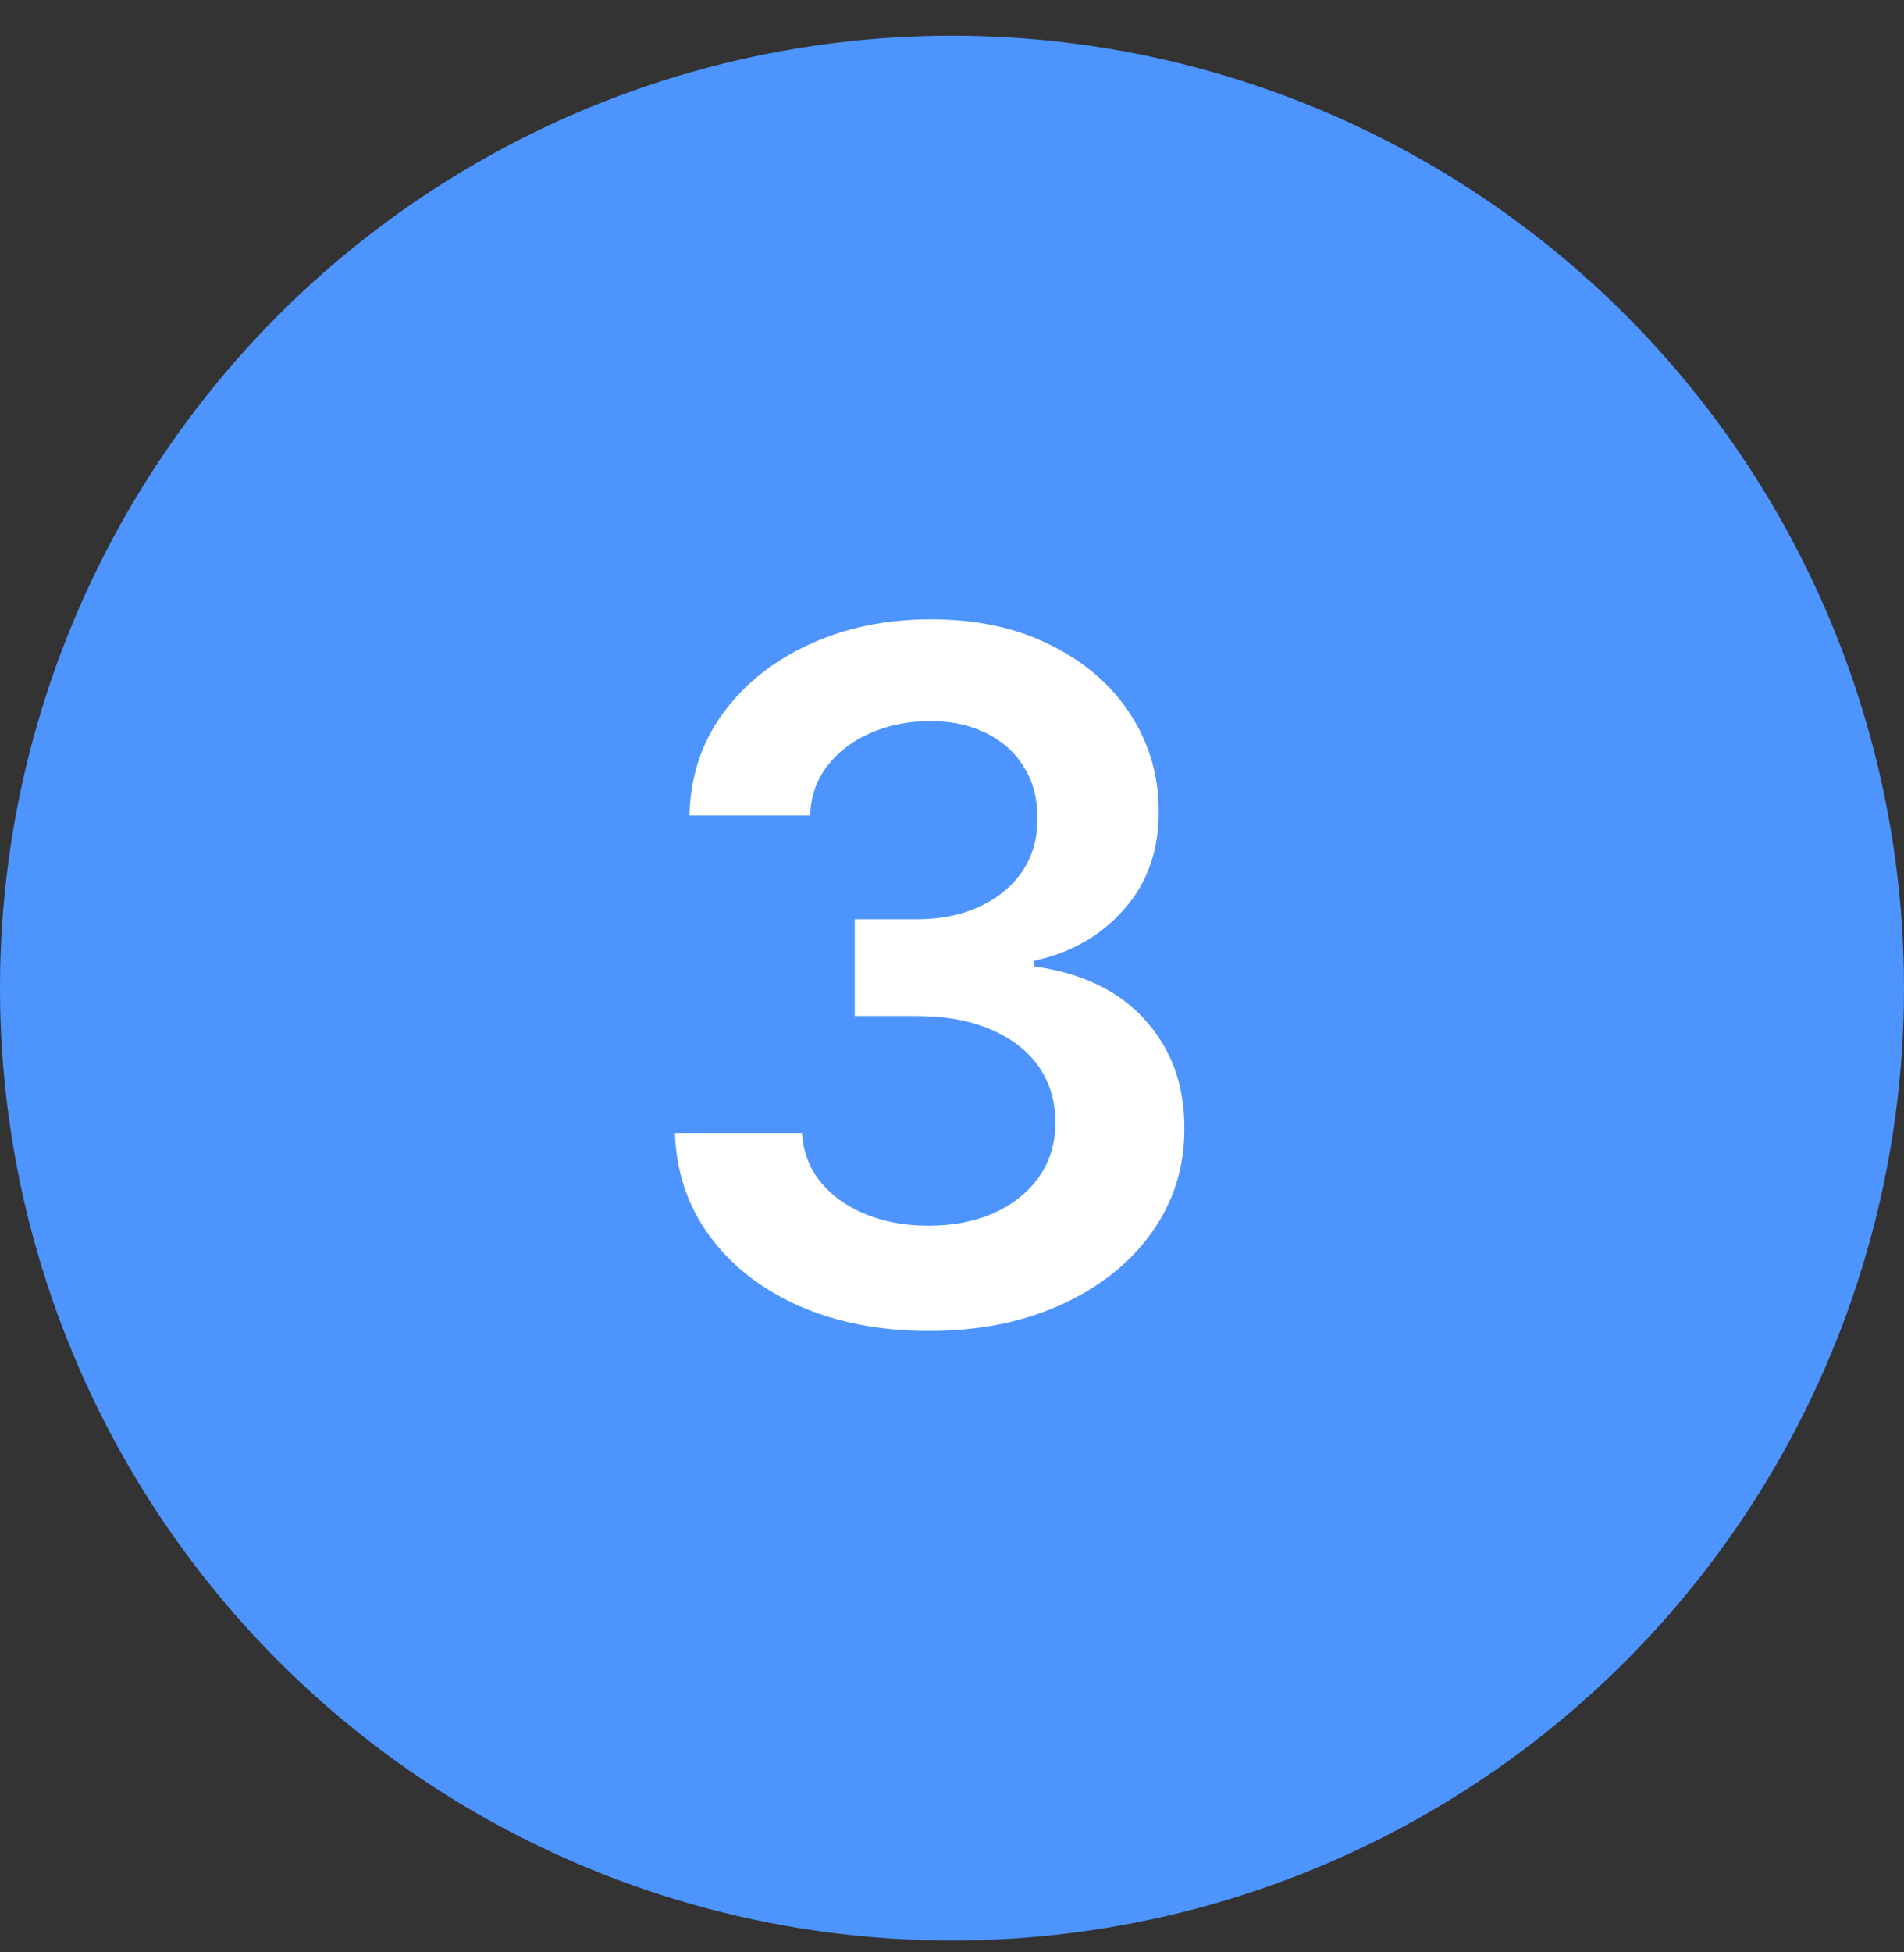
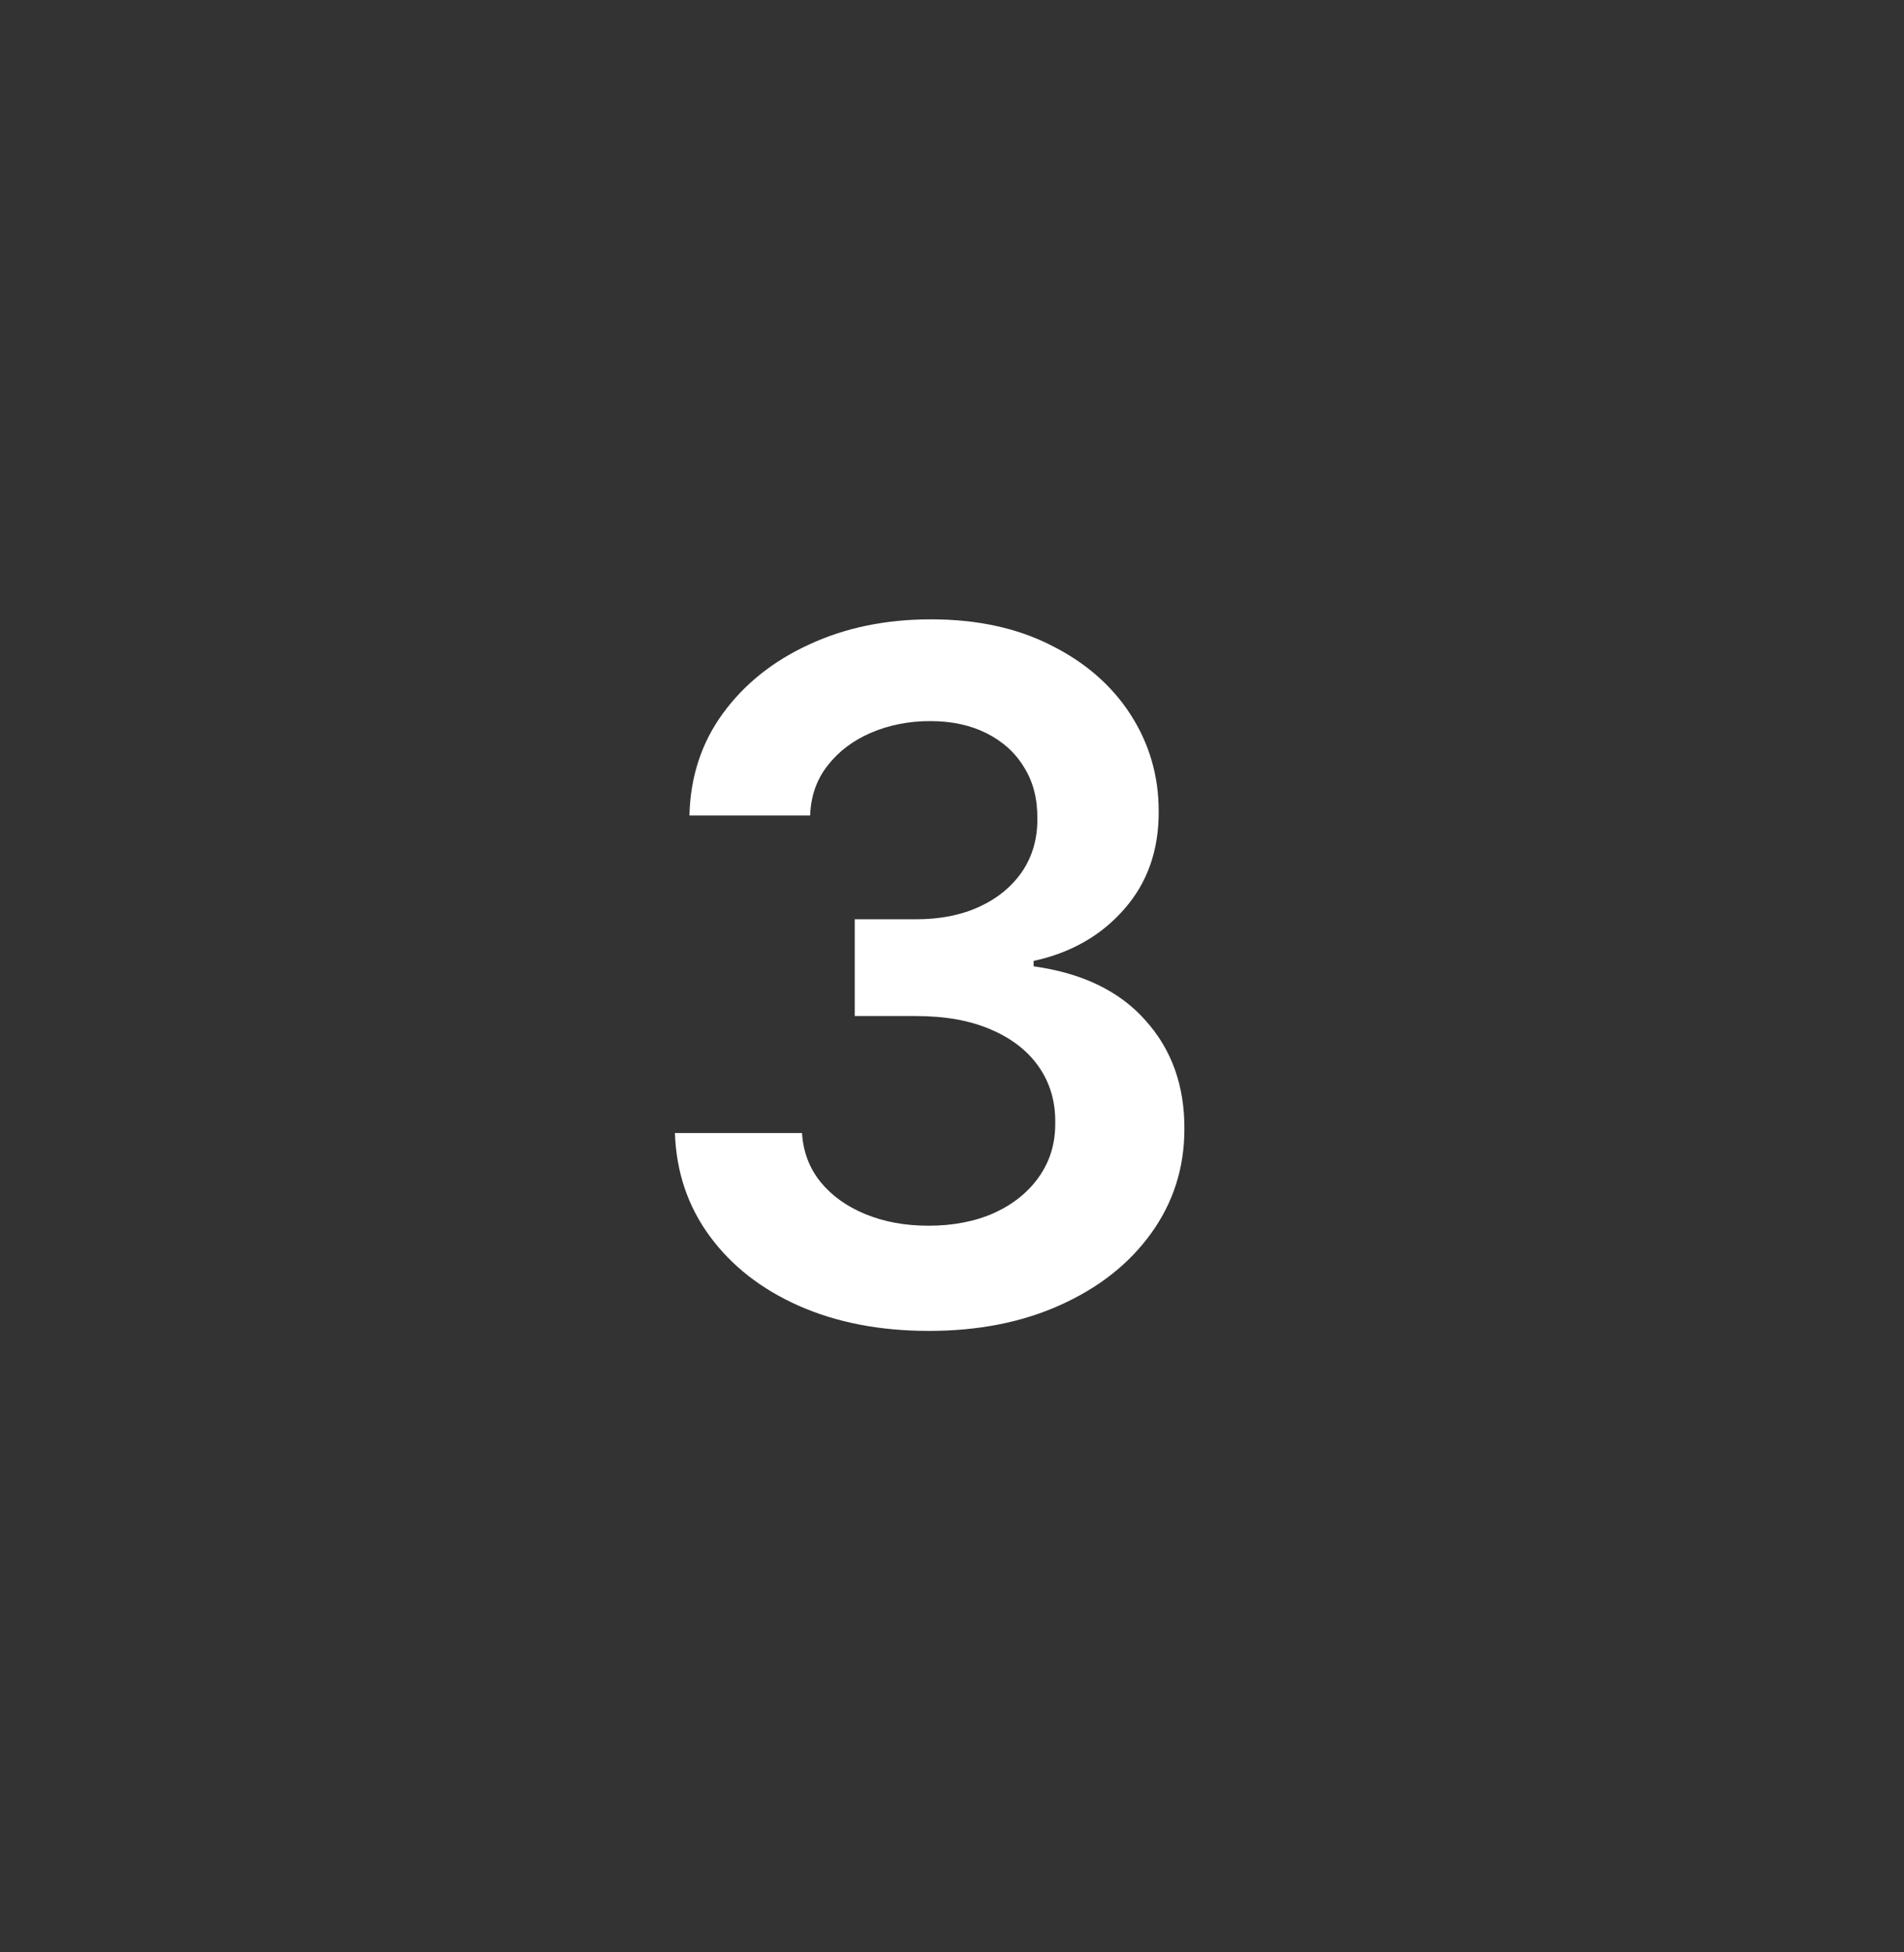
<svg xmlns="http://www.w3.org/2000/svg" width="40" height="41" viewBox="0 0 40 41" fill="none">
  <rect x="0" y="0" width="40" height="41" fill="#333333" stroke="none" />
-   <circle cx="20" cy="20.75" r="20" fill="#4D94FF" />
  <path d="M19.513 27.949C18.49 27.949 17.581 27.774 16.785 27.423C15.995 27.073 15.37 26.585 14.911 25.96C14.451 25.335 14.207 24.613 14.179 23.794H16.849C16.873 24.187 17.003 24.53 17.24 24.824C17.477 25.113 17.792 25.338 18.185 25.499C18.578 25.66 19.018 25.74 19.506 25.74C20.026 25.74 20.488 25.65 20.891 25.47C21.293 25.285 21.608 25.03 21.835 24.703C22.062 24.376 22.174 24 22.169 23.574C22.174 23.134 22.06 22.745 21.828 22.409C21.596 22.073 21.26 21.81 20.82 21.621C20.384 21.431 19.858 21.337 19.243 21.337H17.957V19.305H19.243C19.75 19.305 20.192 19.218 20.571 19.043C20.954 18.867 21.255 18.621 21.473 18.304C21.691 17.982 21.797 17.61 21.793 17.189C21.797 16.777 21.705 16.419 21.516 16.116C21.331 15.809 21.068 15.57 20.727 15.399C20.391 15.229 19.996 15.143 19.541 15.143C19.096 15.143 18.684 15.224 18.305 15.385C17.927 15.546 17.621 15.776 17.389 16.074C17.157 16.367 17.034 16.718 17.02 17.125H14.484C14.503 16.311 14.738 15.596 15.188 14.98C15.642 14.36 16.248 13.877 17.006 13.531C17.763 13.181 18.613 13.006 19.555 13.006C20.526 13.006 21.369 13.188 22.084 13.553C22.803 13.912 23.36 14.398 23.753 15.008C24.146 15.619 24.342 16.294 24.342 17.033C24.347 17.852 24.106 18.538 23.618 19.092C23.135 19.646 22.5 20.009 21.715 20.179V20.293C22.737 20.435 23.521 20.813 24.065 21.429C24.615 22.04 24.887 22.8 24.882 23.709C24.882 24.523 24.65 25.252 24.186 25.896C23.727 26.535 23.092 27.037 22.283 27.402C21.478 27.767 20.555 27.949 19.513 27.949Z" fill="white" />
</svg>